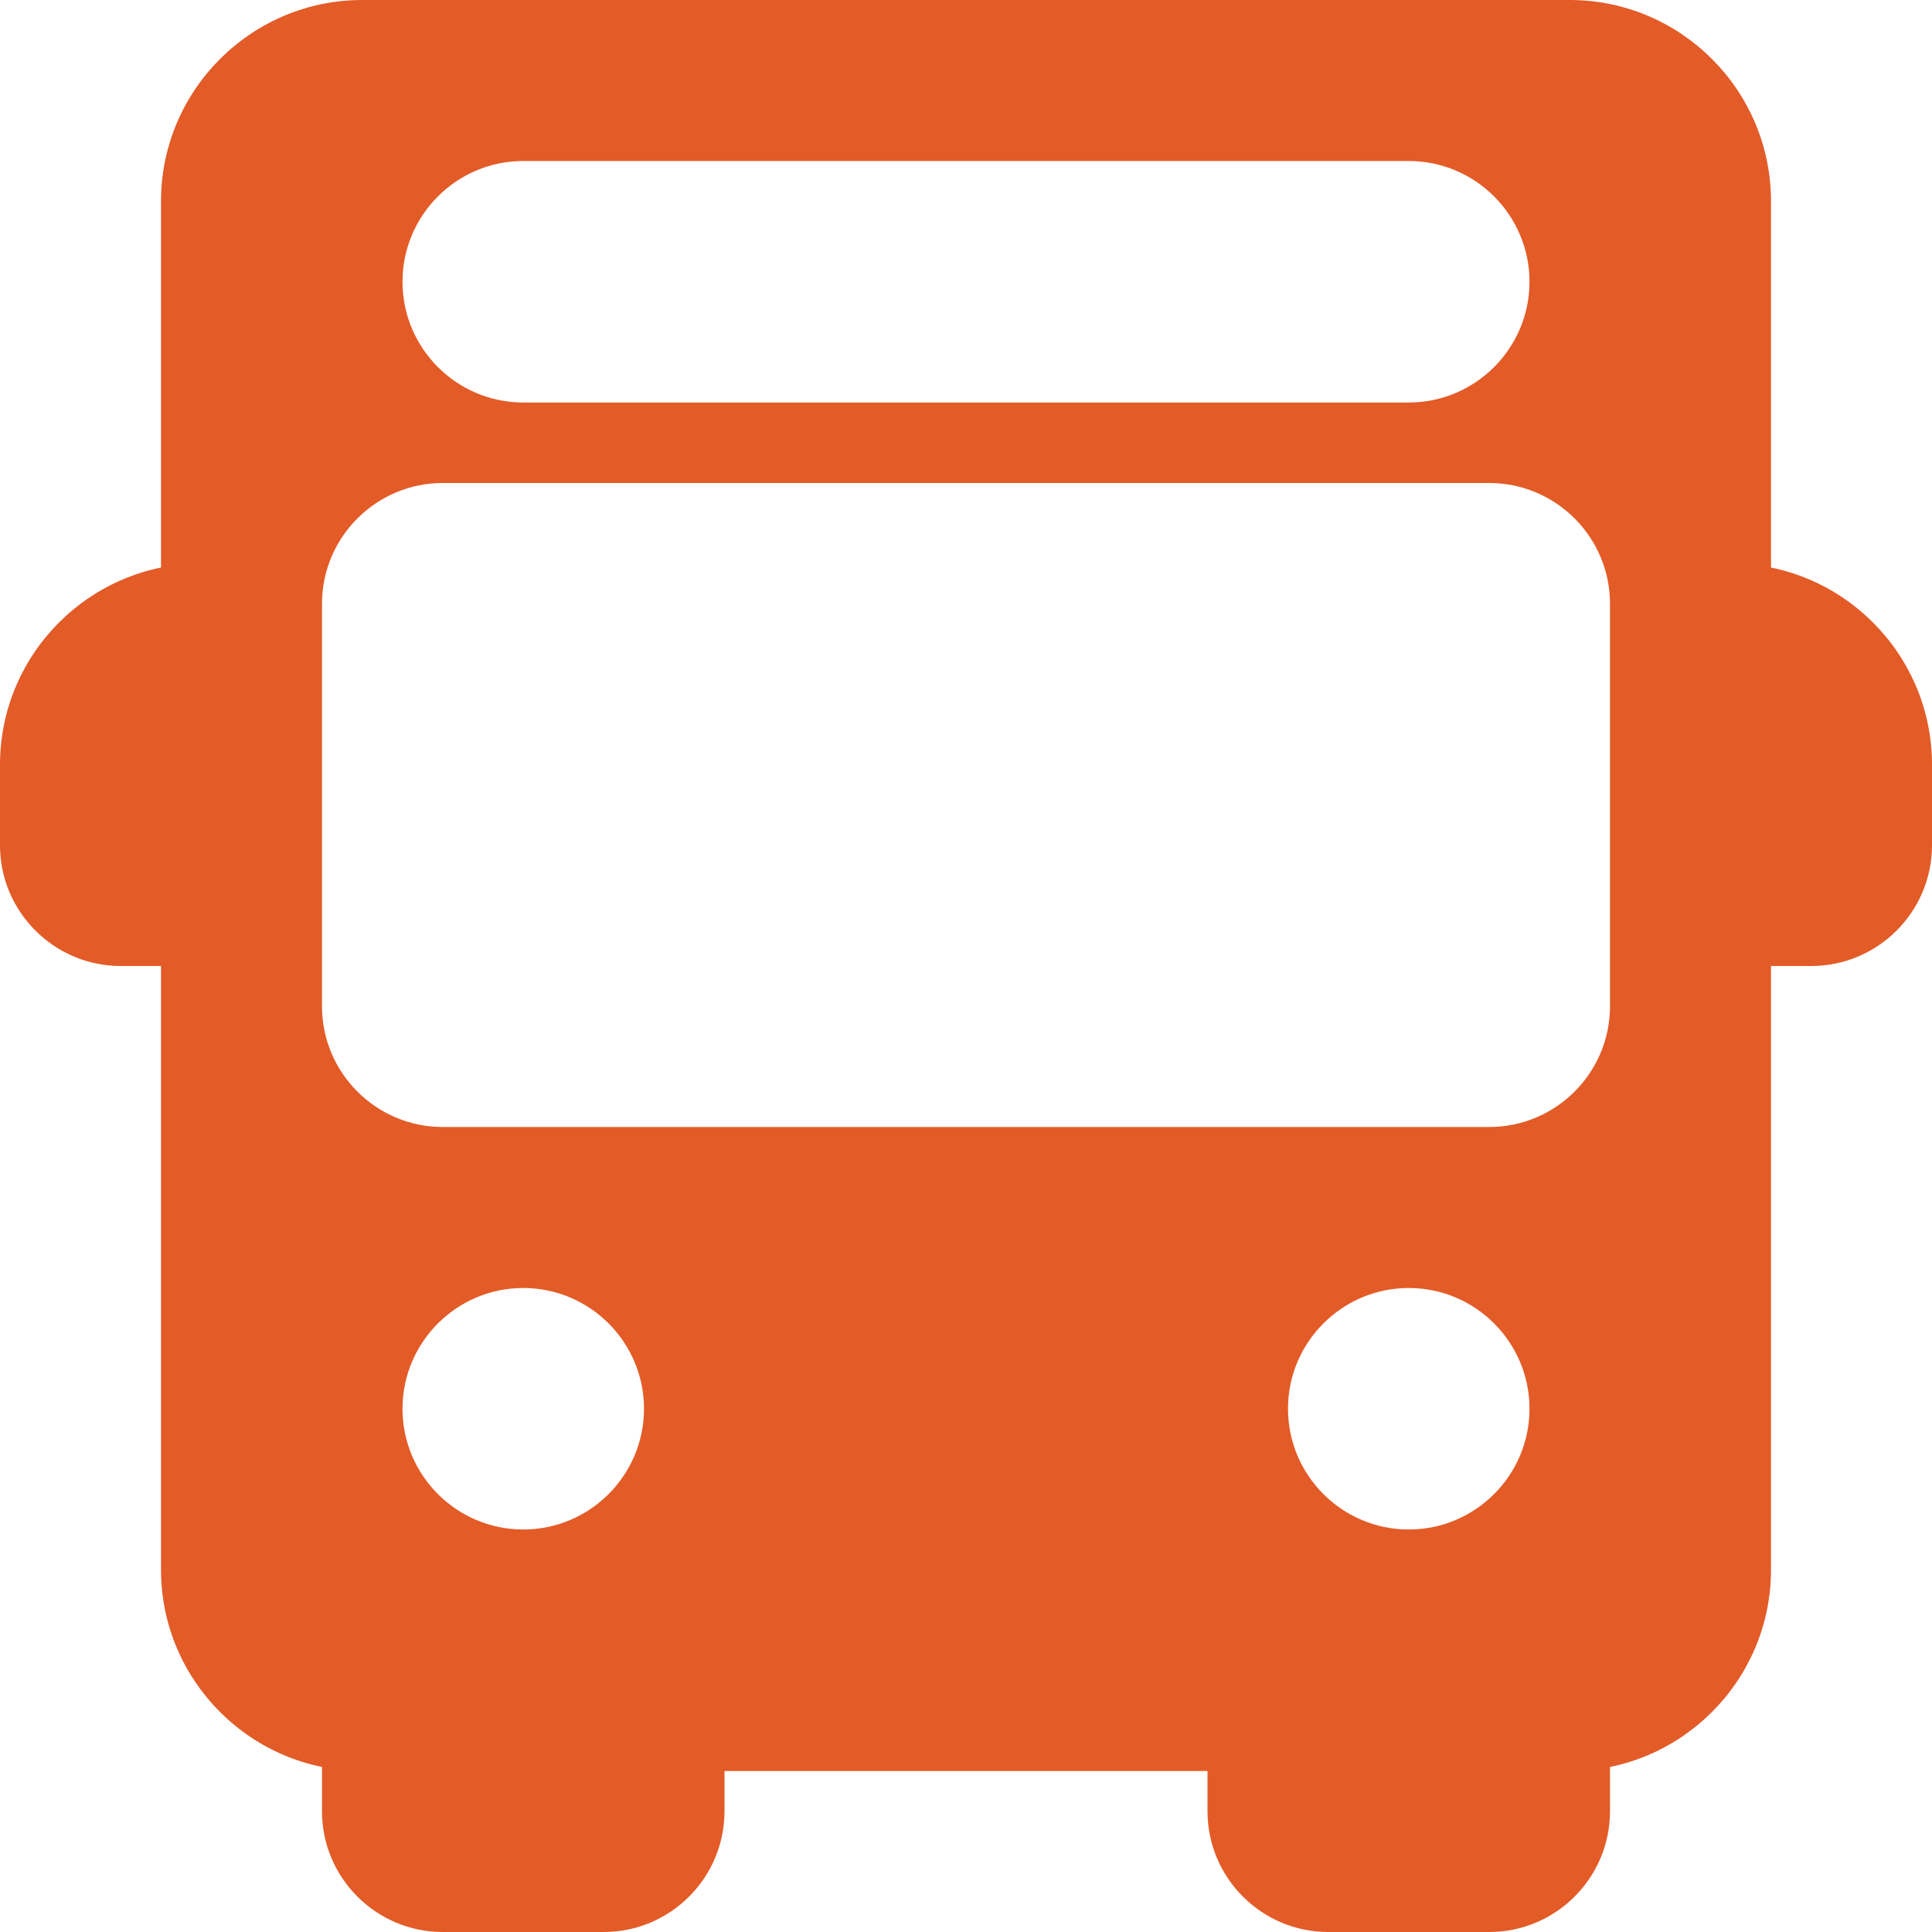
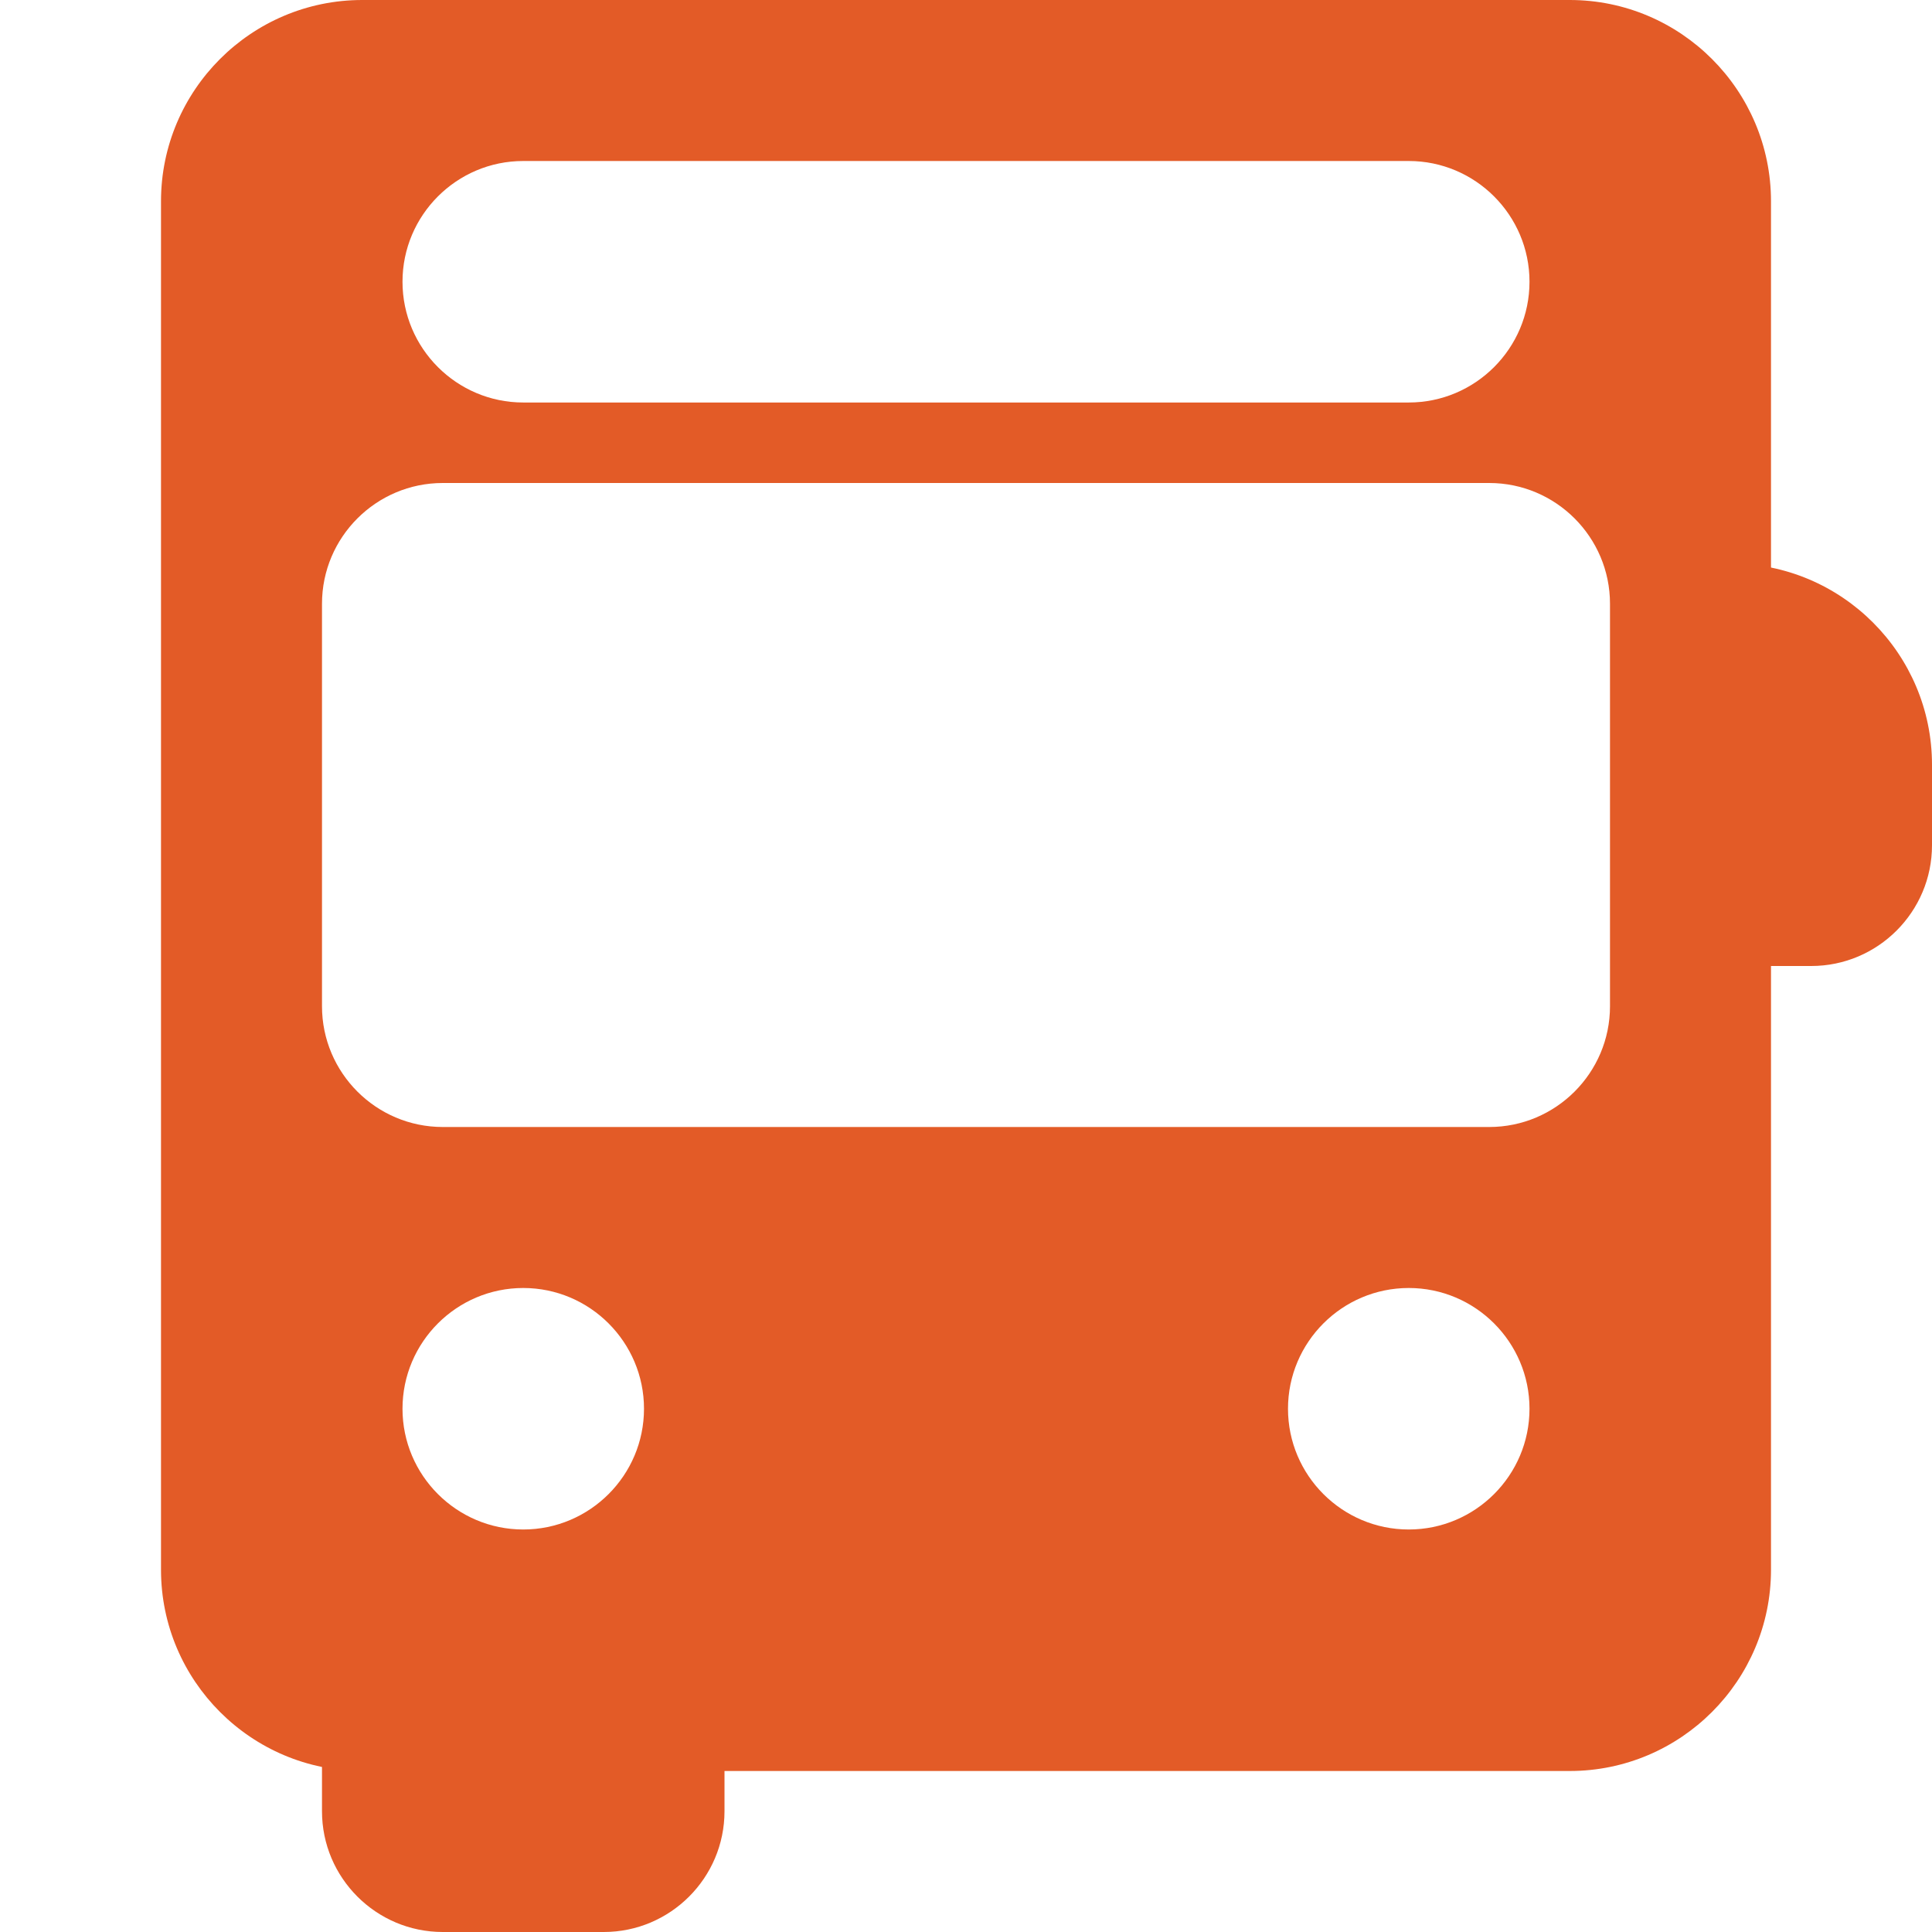
<svg xmlns="http://www.w3.org/2000/svg" version="1.1" id="Capa_1" x="0px" y="0px" width="1200px" height="1200px" viewBox="0 0 1200 1200" xml:space="preserve">
  <g>
    <g>
-       <path fill="#E35B27" d="M124.999,550.001v-150C138.799,400.001,150,388.8,150,375s-11.201-25.001-25.001-25.001    C56.051,349.999,0,406.099,0,475.001V525c0,41.351,33.649,75,75,75h49.999c13.8,0,25.001-11.201,25.001-25.001    S138.799,550.001,124.999,550.001z" />
-     </g>
+       </g>
  </g>
  <g>
    <g>
      <path fill="#E35B27" d="M1075,349.999c-13.8,0-25,11.201-25,25.001s11.2,25.001,25,25.001v150c-13.8,0-25,11.2-25,25.001    c0,13.8,11.2,24.998,25,24.998h50c41.351,0,75-33.649,75-75v-49.999C1200,406.099,1143.949,349.999,1075,349.999z" />
    </g>
  </g>
  <g>
    <g>
      <path fill="#E35B27" d="M424.999,1050c-13.8,0-25.001,11.201-25.001,25.001h-150c0-13.8-11.201-25.001-25.001-25.001    s-25.001,11.201-25.001,25.001V1125c0,41.351,33.649,75,75,75H375c41.351,0,75-33.649,75-75v-49.999    C450,1061.201,438.799,1050,424.999,1050z" />
    </g>
  </g>
  <g>
    <g>
-       <path fill="#E35B27" d="M975,1050c-13.801,0-25.001,11.201-25.001,25.001h-150c0-13.8-11.201-25.001-25.001-25.001    S750,1061.201,750,1075.001V1125c0,41.351,33.648,75,75,75h100c41.352,0,75-33.649,75-75v-49.999    C1000,1061.201,988.8,1050,975,1050z" />
-     </g>
+       </g>
  </g>
  <g>
    <g>
      <path fill="#E35B27" d="M975,0H225c-68.951,0-124.999,56.1-124.999,124.999V975c0,68.899,56.051,124.999,124.999,124.999h750    c68.95,0,124.999-56.1,124.999-124.999V124.999C1099.999,56.1,1043.95,0,975,0z M325,100.001h550.001c41.351,0,75,33.649,75,75    c0,41.351-33.649,75-75,75H325c-41.351,0-74.999-33.649-74.999-75C250.001,133.65,283.65,100.001,325,100.001z M325,949.999    c-41.351,0-74.999-33.649-74.999-75s33.648-75,74.999-75c41.352,0,75,33.649,75,75S366.349,949.999,325,949.999z M874.999,949.999    c-41.351,0-75-33.649-75-75s33.649-75,75-75s75,33.649,75,75S916.35,949.999,874.999,949.999z M1000,625.001    c0,41.351-33.648,75-75,75H274.999c-41.351,0-75-33.649-75-75V375c0-41.351,33.649-75,75-75h649.999c41.351,0,75,33.649,75,75    v250.001H1000z" />
    </g>
  </g>
</svg>